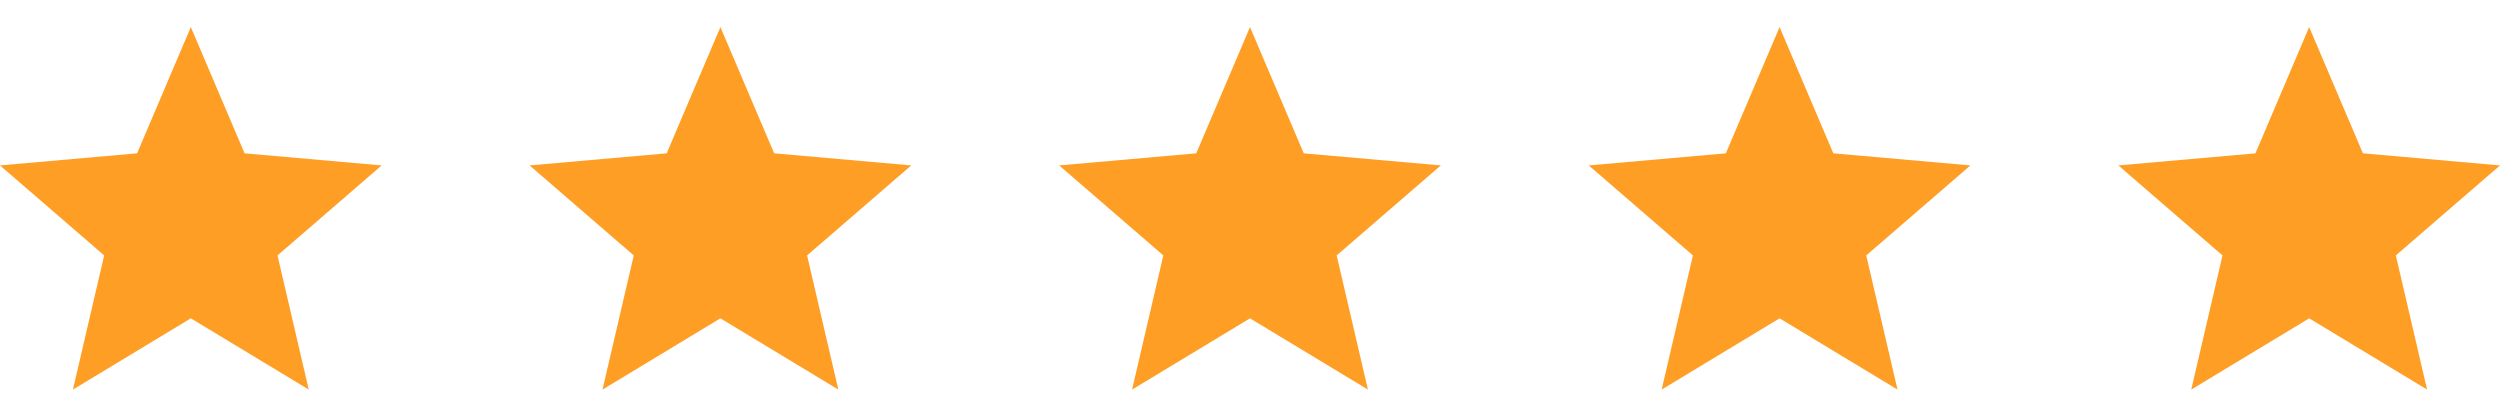
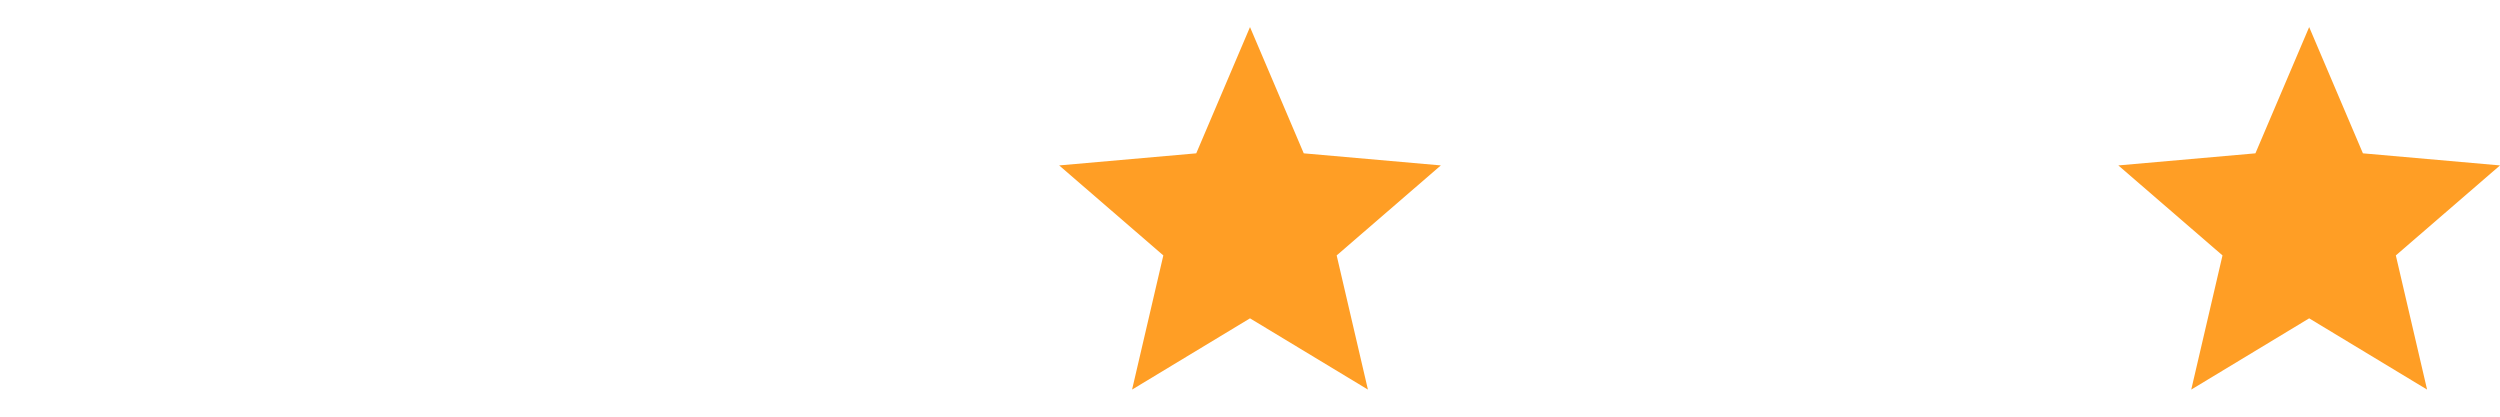
<svg xmlns="http://www.w3.org/2000/svg" id="Layer_1" data-name="Layer 1" version="1.1" viewBox="0 0 600 100">
  <defs>
    <style>
      .cls-1 {
        fill: #ff9e25;
        stroke-width: 0px;
      }
    </style>
  </defs>
-   <polygon class="cls-1" points="91.6 39.7 58.7 36.8 45.8 6.5 32.9 36.8 0 39.7 25 61.3 17.5 93.5 45.8 76.4 74.1 93.5 66.6 61.3 91.6 39.7" />
-   <polygon class="cls-1" points="218.7 39.7 185.8 36.8 172.9 6.5 160 36.8 127.1 39.7 152.1 61.3 144.6 93.5 172.9 76.4 201.2 93.5 193.7 61.3 218.7 39.7" />
  <polygon class="cls-1" points="345.8 39.7 312.9 36.8 300 6.5 287.1 36.8 254.2 39.7 279.2 61.3 271.7 93.5 300 76.4 328.3 93.5 320.8 61.3 345.8 39.7" />
-   <polygon class="cls-1" points="472.9 39.7 440 36.8 427.1 6.5 414.2 36.8 381.3 39.7 406.3 61.3 398.8 93.5 427.1 76.4 455.4 93.5 447.9 61.3 472.9 39.7" />
  <polygon class="cls-1" points="600 39.7 567.1 36.8 554.2 6.5 541.3 36.8 508.4 39.7 533.4 61.3 525.9 93.5 554.2 76.4 582.5 93.5 575 61.3 600 39.7" />
</svg>